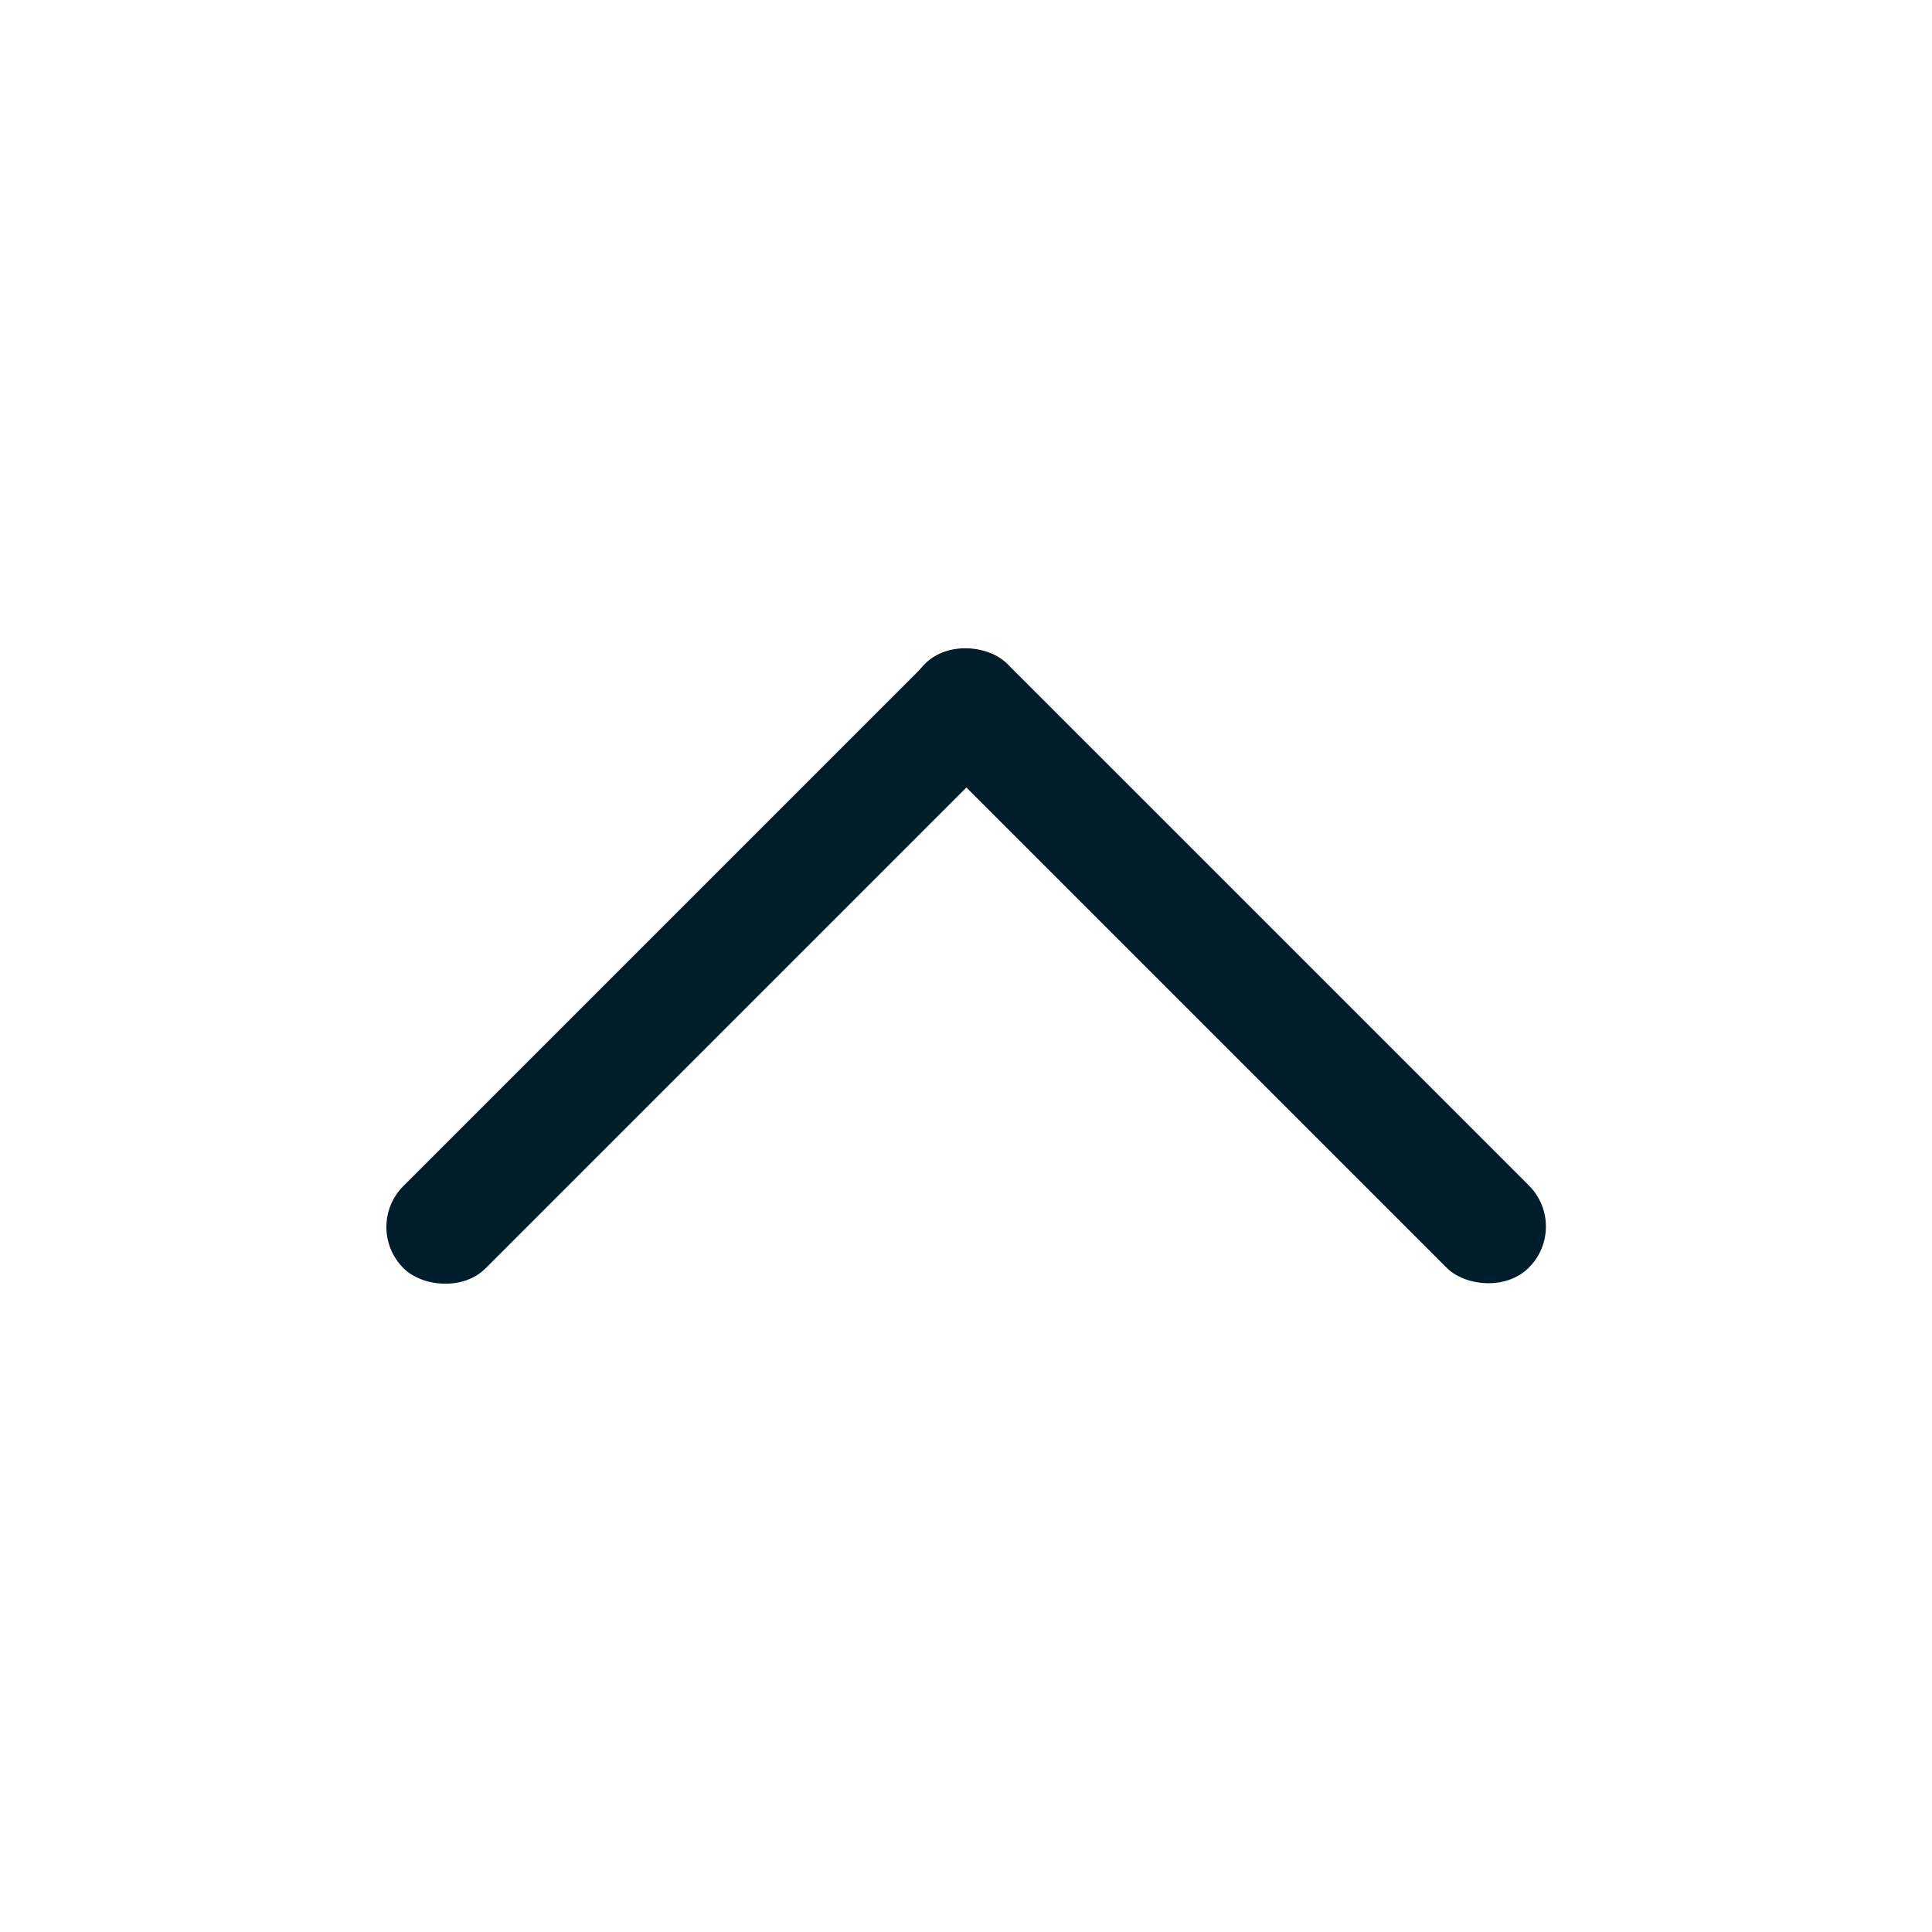
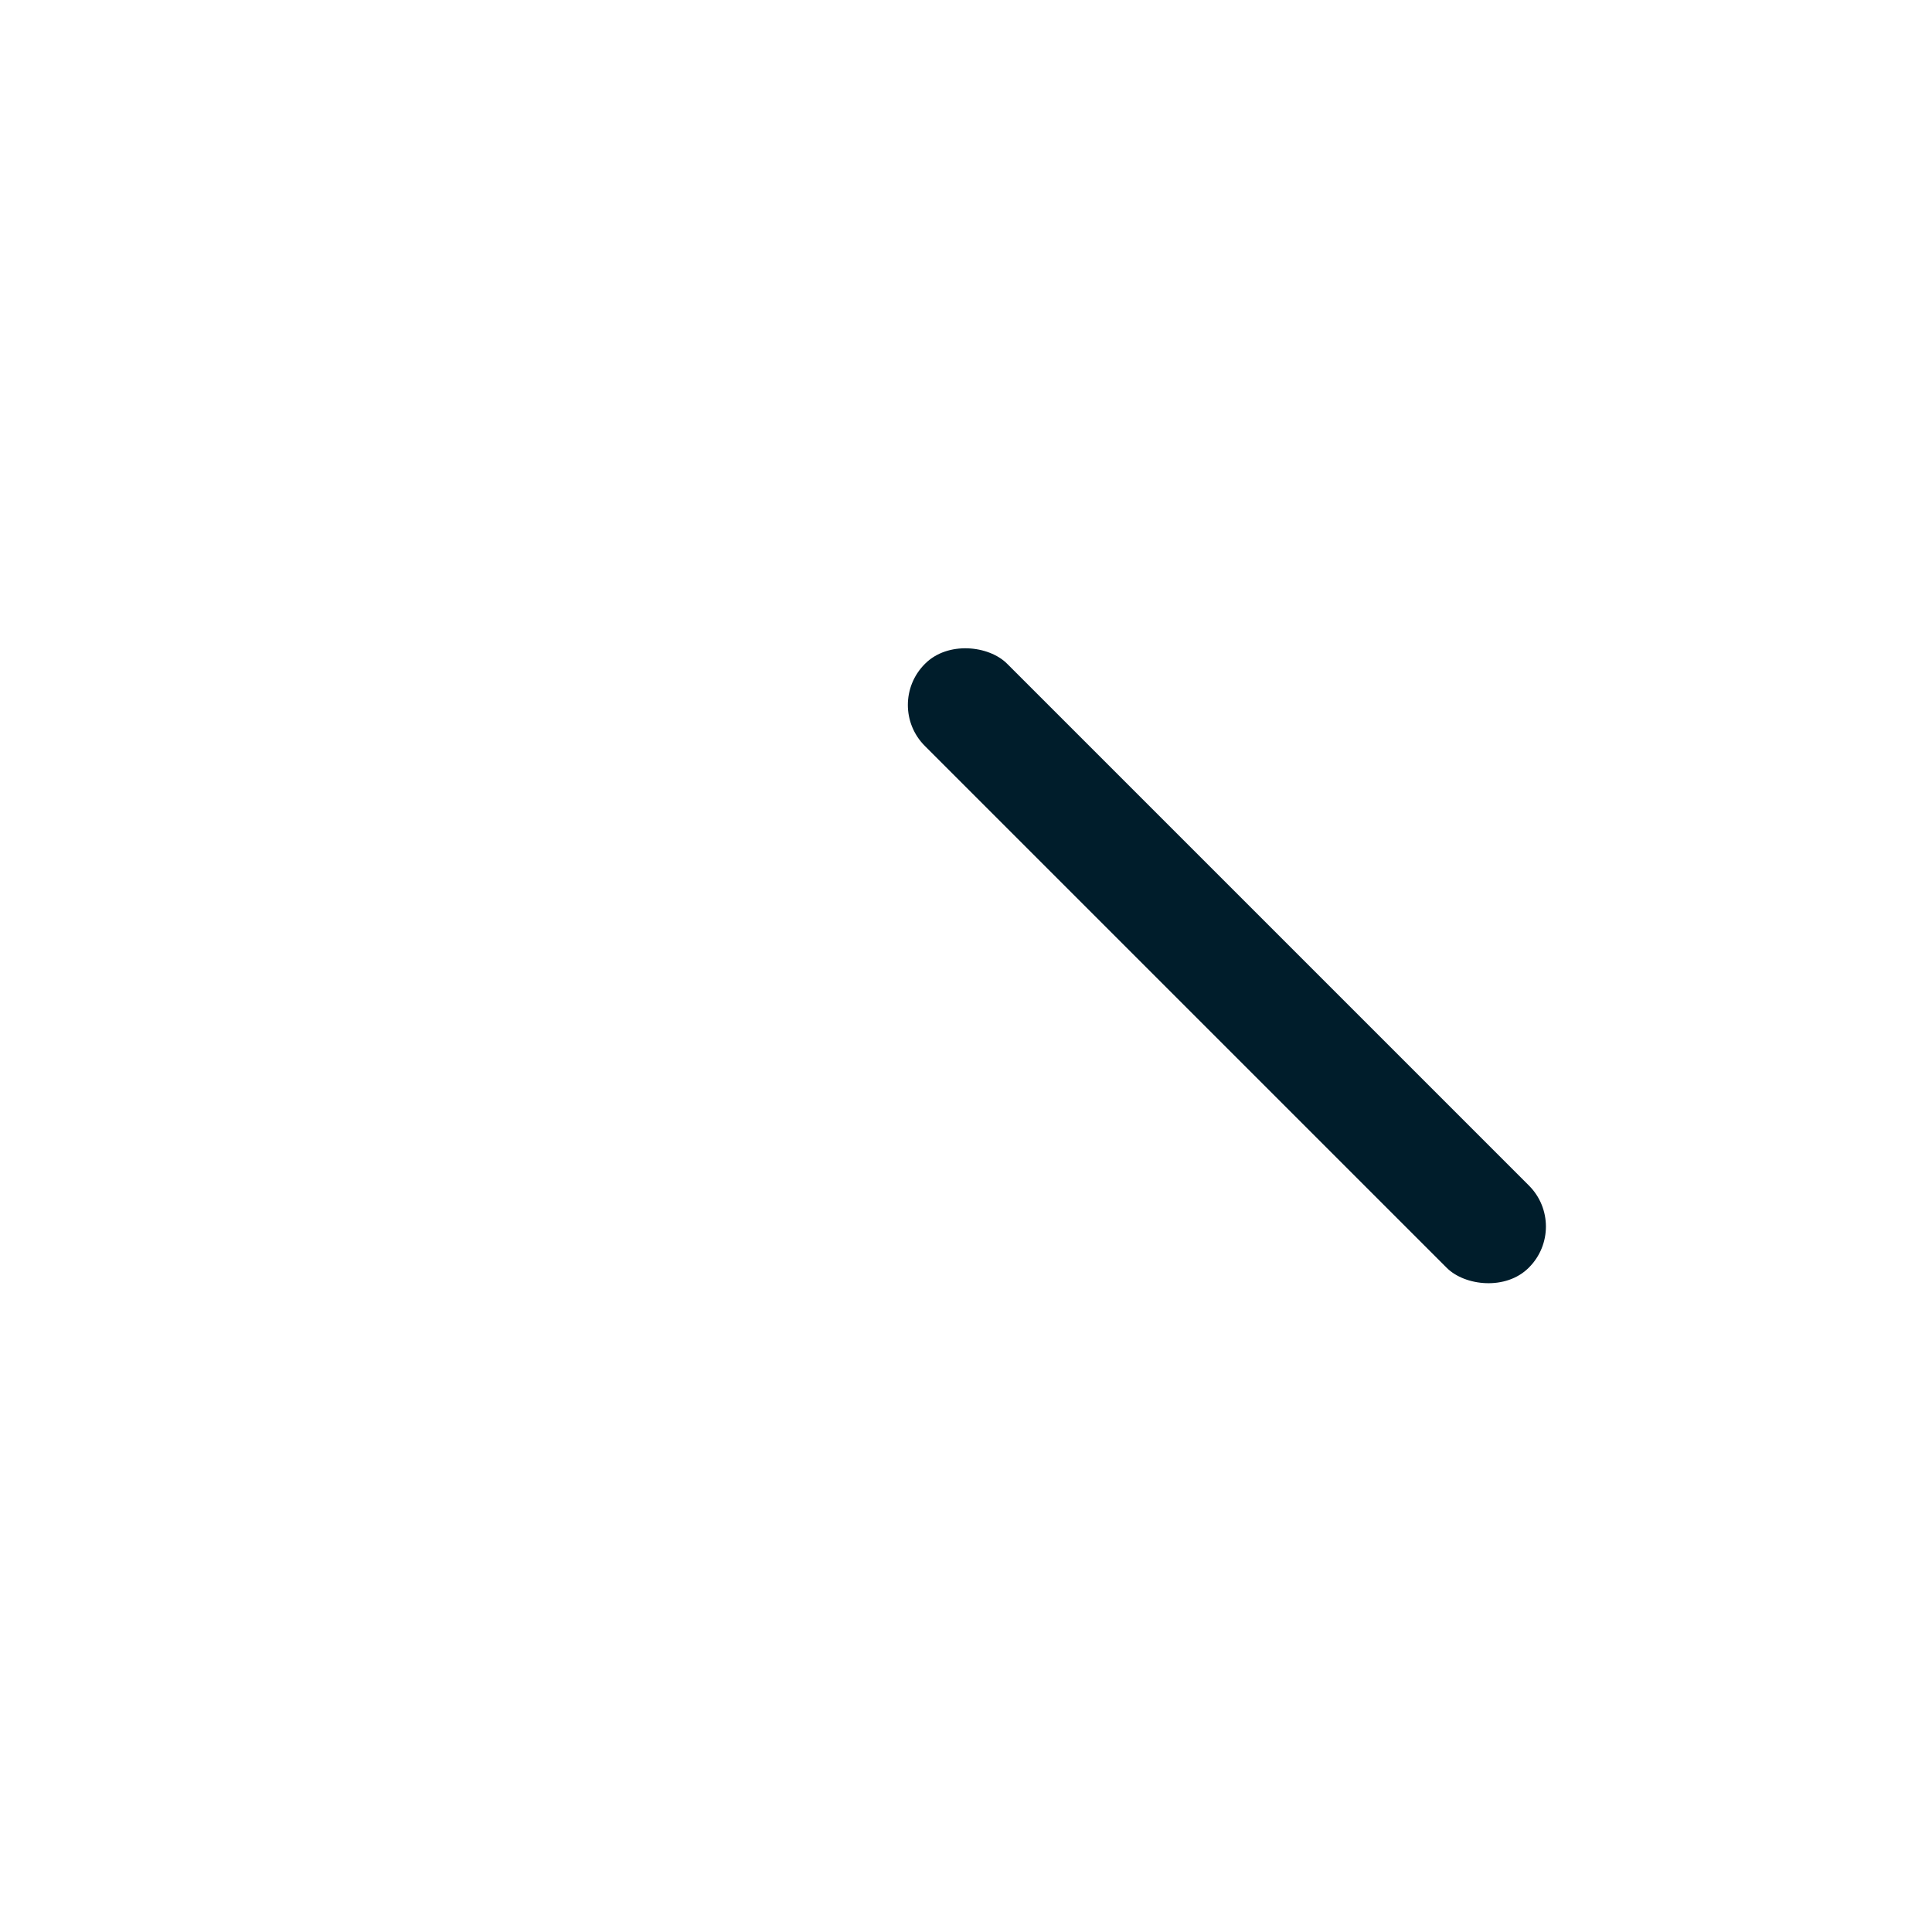
<svg xmlns="http://www.w3.org/2000/svg" id="Layer_1" data-name="Layer 1" viewBox="0 0 50 50">
  <defs>
    <style>.cls-1{fill:#001d2b;}</style>
  </defs>
  <title>icon-svg</title>
-   <rect class="cls-1" x="7.2" y="23.5" width="22.1" height="3.01" rx="1.5" transform="translate(-12.33 20.23) rotate(-45)" />
  <rect class="cls-1" x="30.25" y="13.95" width="3.01" height="22.1" rx="1.5" transform="translate(-8.38 29.77) rotate(-45)" />
</svg>